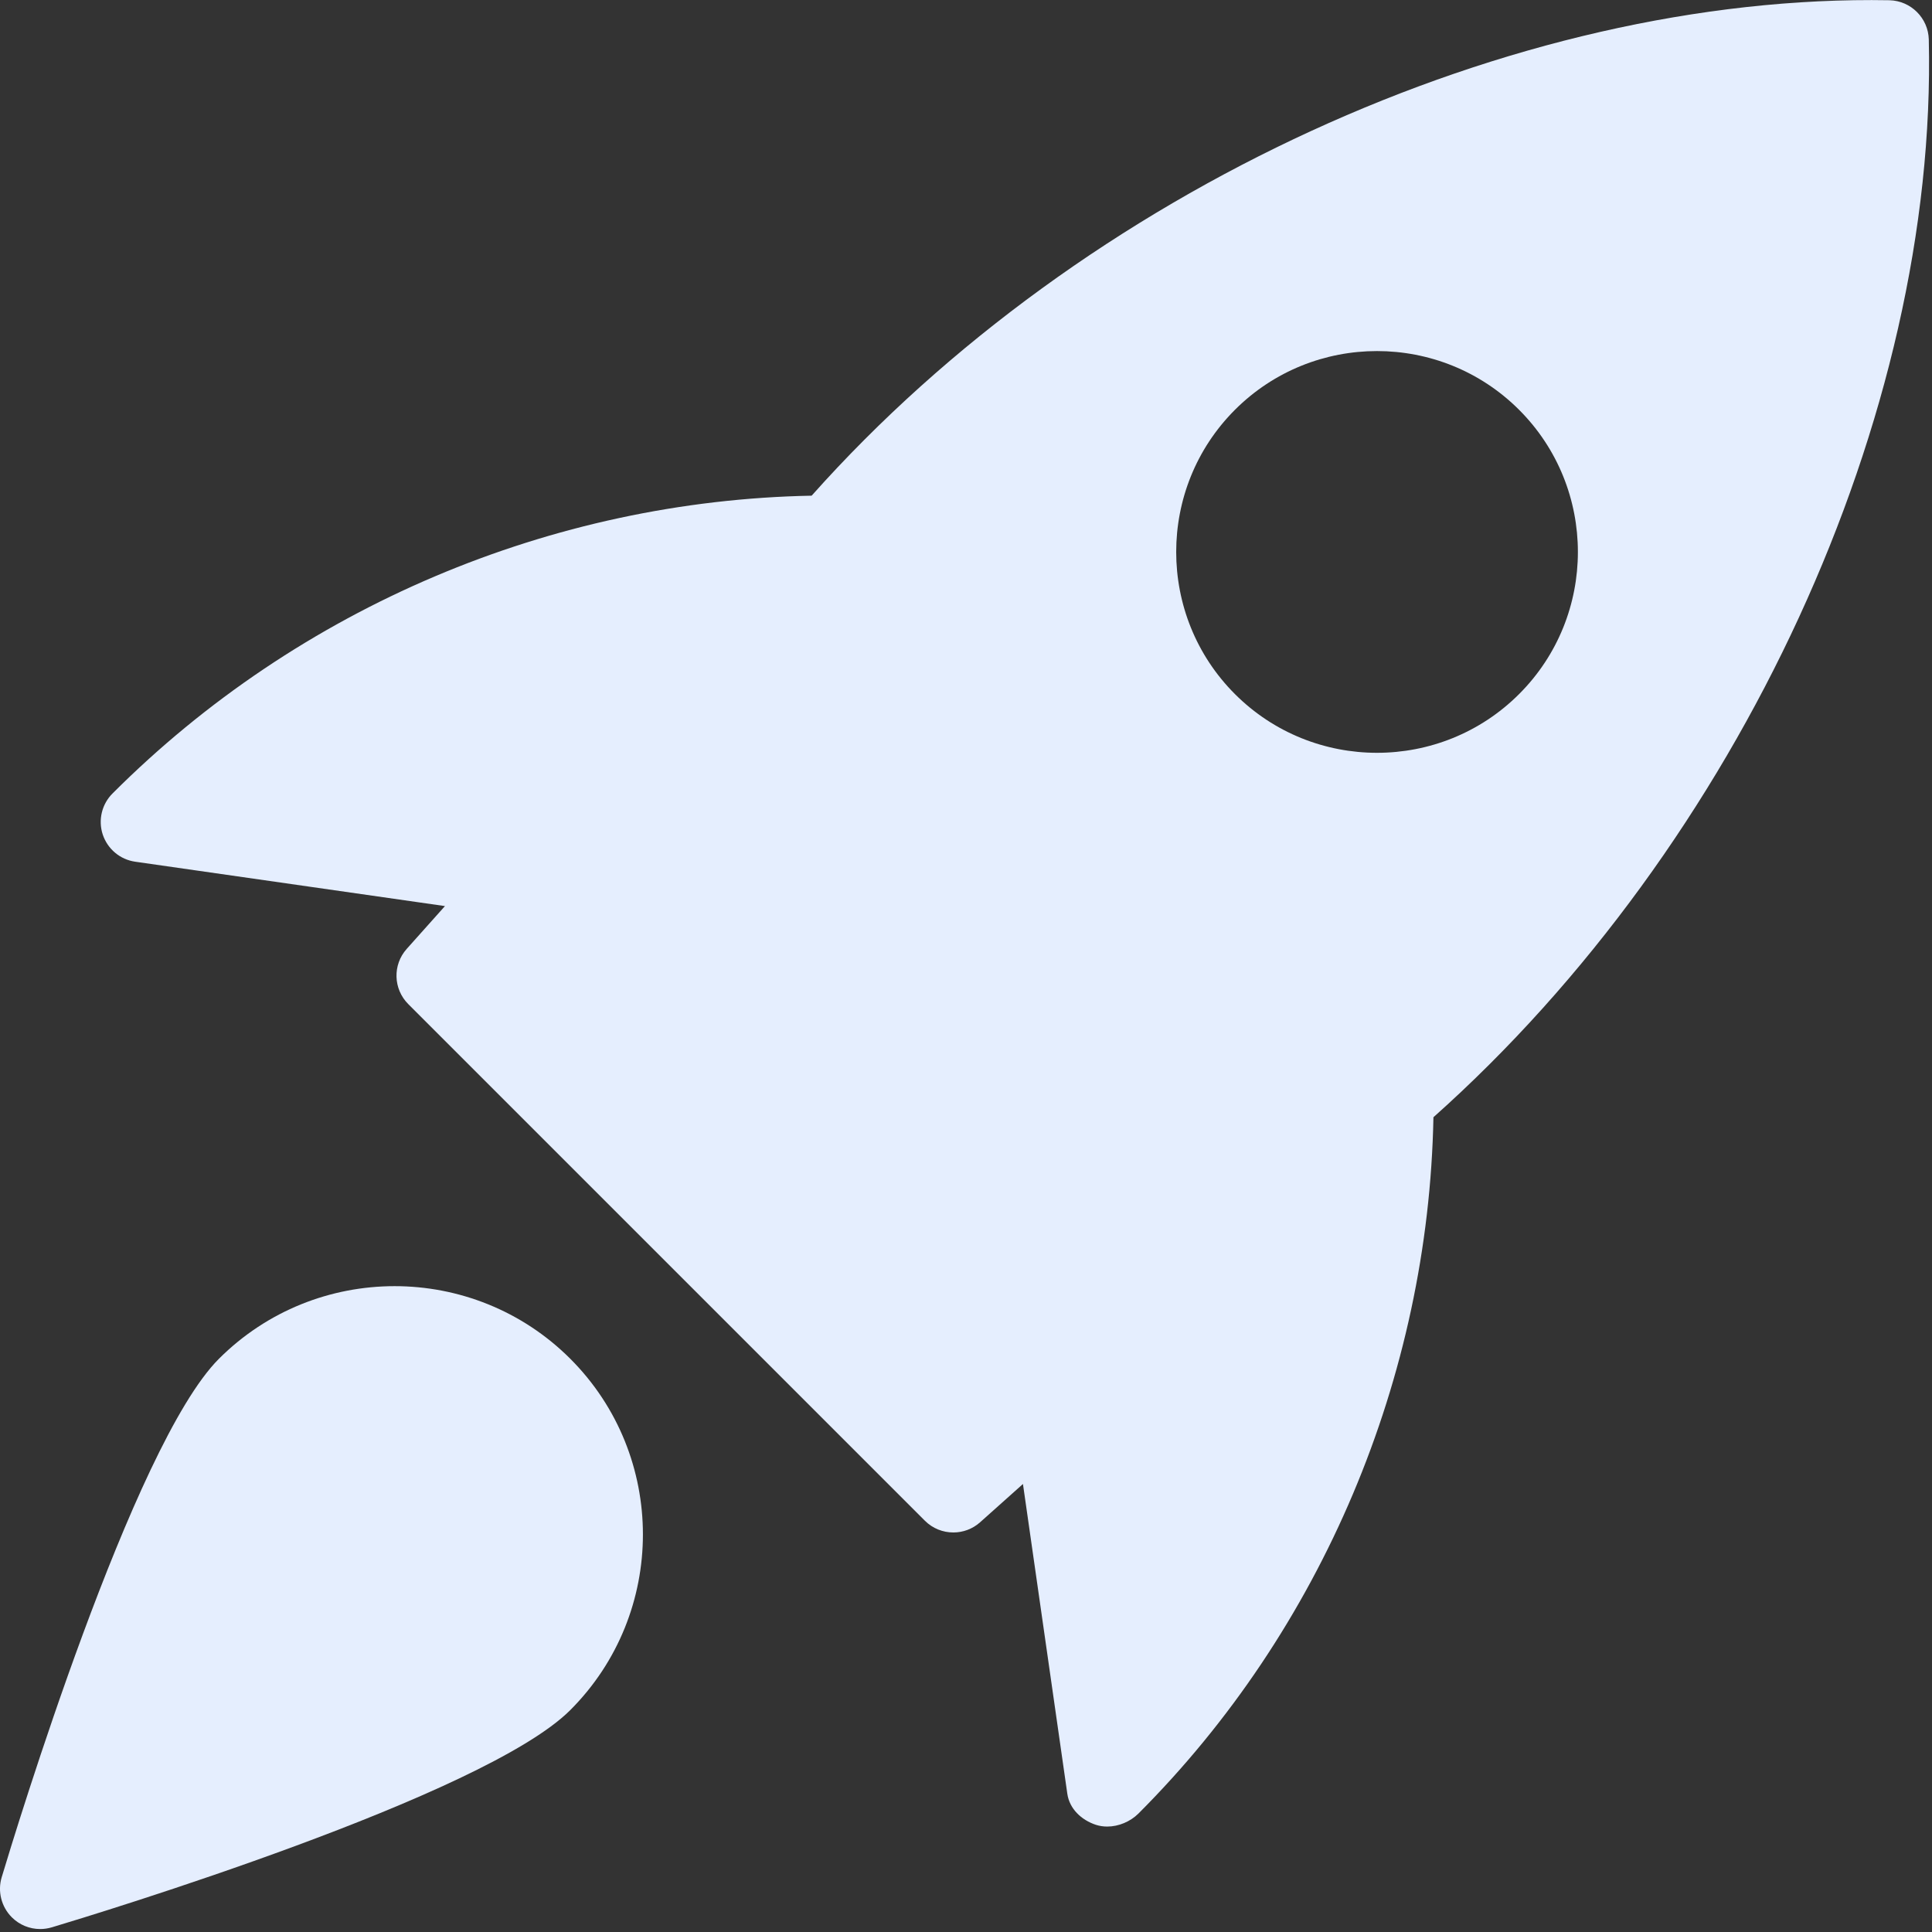
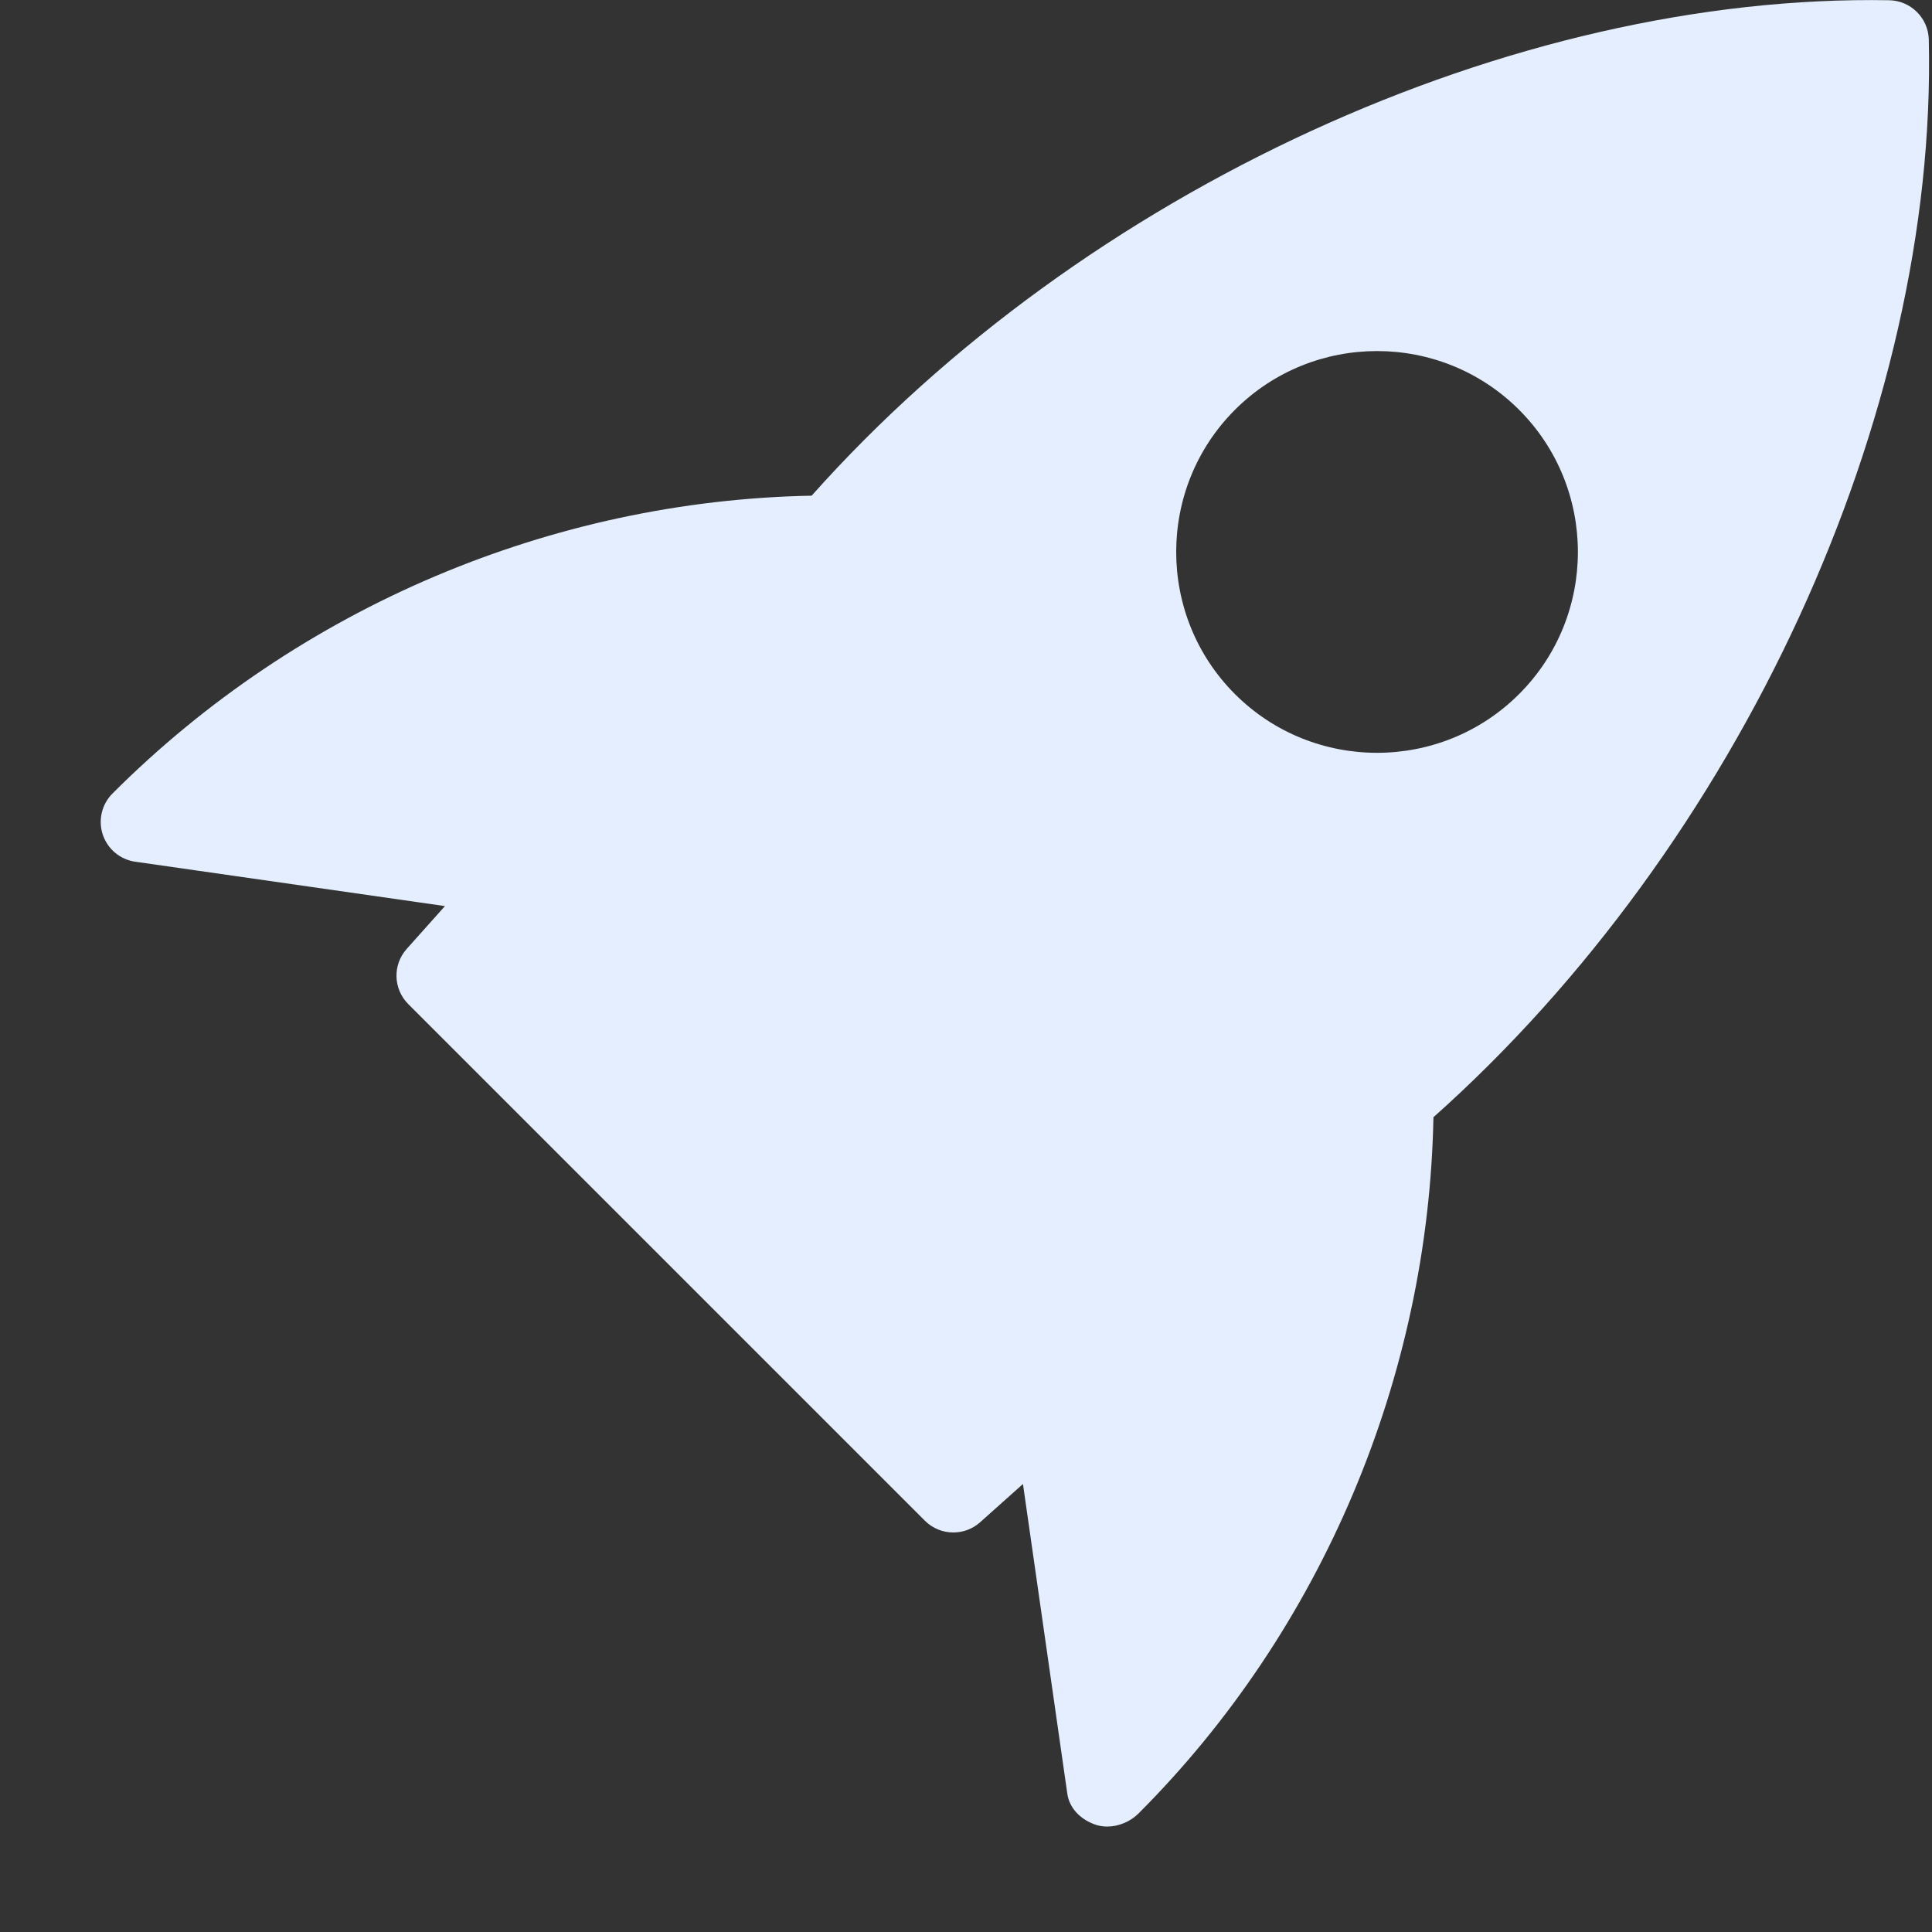
<svg xmlns="http://www.w3.org/2000/svg" width="144px" height="144px" viewBox="0 0 144 144" version="1.1">
  <rect x="0" y="0" width="144" height="144" fill="#333333" stroke="none" />
  <title>003-rocket</title>
  <g id="Page-1" stroke="none" stroke-width="1" fill="none" fill-rule="evenodd">
    <g id="003-rocket" fill="#E5EEFE" fill-rule="nonzero">
      <path d="M140.832,0.018 C112.765,-0.485 80.756,14.186 60.495,36.945 C41.133,37.311 22.28,45.249 8.399,59.129 C7.59,59.926 7.303,61.118 7.656,62.196 C8.016,63.281 8.95,64.066 10.077,64.227 L33.165,67.534 L30.313,70.727 C29.253,71.914 29.307,73.717 30.433,74.843 L68.936,113.346 C69.517,113.927 70.284,114.221 71.057,114.221 C71.77,114.221 72.483,113.969 73.052,113.46 L76.245,110.608 L79.552,133.697 C79.714,134.823 80.6,135.65 81.673,136.009 C81.948,136.099 82.236,136.141 82.529,136.141 C83.38,136.141 84.249,135.769 84.848,135.176 C98.537,121.487 106.474,102.634 106.84,83.272 C129.623,62.969 144.414,30.972 143.761,2.941 C143.719,1.348 142.431,0.06 140.832,0.018 Z M113.226,51.731 C110.309,54.648 106.474,56.11 102.634,56.11 C98.794,56.11 94.96,54.648 92.043,51.731 C86.208,45.89 86.208,36.388 92.043,30.547 C97.884,24.706 107.385,24.706 113.226,30.547 C119.067,36.388 119.067,45.896 113.226,51.731 Z" id="Shape" />
-       <path d="M16.319,101.274 C9.909,107.685 1.108,136.644 0.126,139.921 C-0.192,140.975 0.102,142.12 0.875,142.899 C1.45,143.474 2.211,143.779 2.995,143.779 C3.283,143.779 3.571,143.737 3.858,143.653 C7.135,142.671 36.095,133.87 42.505,127.46 C49.724,120.241 49.724,108.493 42.505,101.274 C35.28,94.056 23.538,94.062 16.319,101.274 Z" id="Path" />
    </g>
  </g>
</svg>